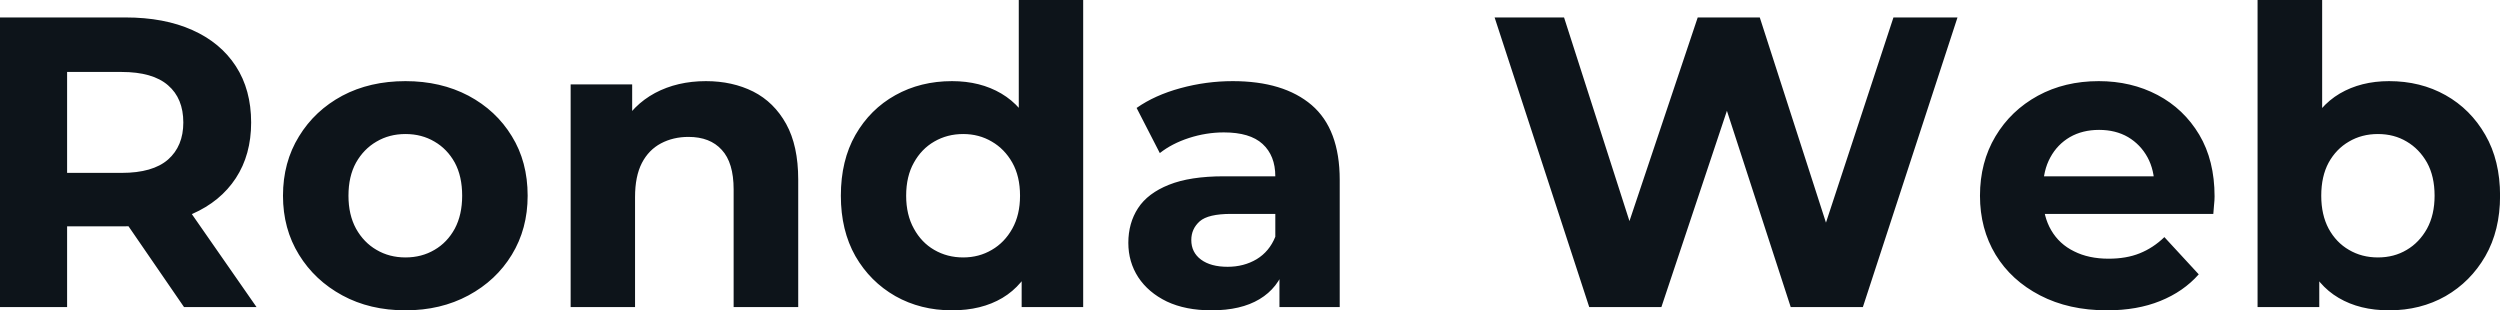
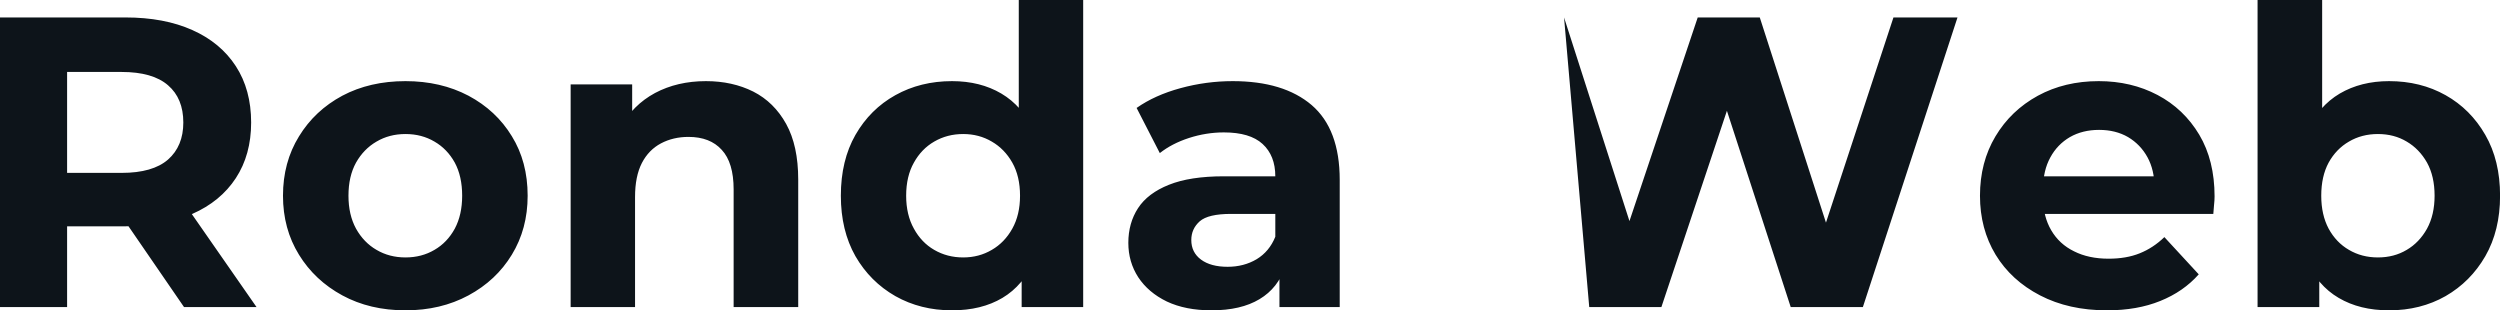
<svg xmlns="http://www.w3.org/2000/svg" fill="#0d141a" viewBox="0 0 138.966 17.25" height="100%" width="100%">
-   <path preserveAspectRatio="none" d="M3.73 17.07L0 17.07L0 0.97L6.97 0.97Q9.13 0.97 10.69 1.67Q12.26 2.37 13.11 3.68Q13.96 4.99 13.96 6.81L13.96 6.81Q13.96 8.60 13.11 9.90Q12.26 11.20 10.69 11.89Q9.13 12.58 6.97 12.58L6.97 12.58L2.07 12.58L3.73 10.95L3.73 17.07ZM14.26 17.07L10.23 17.07L6.21 11.22L10.19 11.22L14.26 17.07ZM3.73 2.23L3.73 11.36L2.07 9.61L6.76 9.61Q8.49 9.61 9.34 8.87Q10.19 8.12 10.19 6.81L10.19 6.81Q10.19 5.47 9.34 4.74Q8.49 4.00 6.76 4.00L6.76 4.00L2.07 4.00L3.73 2.23ZM22.54 17.25L22.54 17.25Q20.56 17.25 19.03 16.42Q17.50 15.59 16.62 14.16Q15.73 12.72 15.73 10.88L15.73 10.88Q15.73 9.02 16.62 7.58Q17.50 6.14 19.03 5.32Q20.56 4.51 22.54 4.51L22.54 4.51Q24.50 4.51 26.04 5.32Q27.58 6.14 28.45 7.57Q29.33 8.99 29.33 10.88L29.33 10.88Q29.33 12.72 28.45 14.16Q27.58 15.59 26.04 16.42Q24.50 17.25 22.54 17.25ZM22.54 14.31L22.54 14.31Q23.44 14.31 24.15 13.89Q24.86 13.48 25.28 12.71Q25.69 11.94 25.69 10.88L25.69 10.88Q25.69 9.80 25.28 9.04Q24.86 8.28 24.15 7.87Q23.44 7.45 22.54 7.45L22.54 7.45Q21.64 7.45 20.93 7.87Q20.22 8.28 19.79 9.04Q19.37 9.80 19.37 10.88L19.37 10.88Q19.37 11.94 19.79 12.71Q20.22 13.48 20.93 13.89Q21.64 14.31 22.54 14.31ZM39.24 4.51L39.24 4.51Q40.71 4.51 41.87 5.09Q43.03 5.68 43.70 6.89Q44.37 8.10 44.37 9.98L44.37 9.98L44.37 17.07L40.78 17.07L40.78 10.53Q40.78 9.04 40.12 8.33Q39.47 7.61 38.27 7.61L38.27 7.61Q37.42 7.61 36.74 7.97Q36.06 8.33 35.68 9.06Q35.30 9.80 35.30 10.95L35.30 10.95L35.30 17.07L31.72 17.07L31.72 4.69L35.14 4.69L35.14 8.12L34.50 7.08Q35.17 5.84 36.41 5.17Q37.65 4.51 39.24 4.51ZM52.92 17.25L52.92 17.25Q51.17 17.25 49.77 16.46Q48.37 15.66 47.55 14.24Q46.74 12.81 46.74 10.88L46.74 10.88Q46.74 8.92 47.55 7.50Q48.37 6.07 49.77 5.29Q51.17 4.51 52.92 4.51L52.92 4.51Q54.49 4.51 55.66 5.20Q56.83 5.89 57.48 7.29Q58.12 8.69 58.12 10.88L58.12 10.88Q58.12 13.04 57.50 14.46Q56.88 15.87 55.72 16.56Q54.56 17.25 52.92 17.25ZM53.54 14.31L53.54 14.31Q54.42 14.31 55.13 13.89Q55.84 13.48 56.27 12.71Q56.70 11.94 56.70 10.88L56.70 10.88Q56.70 9.80 56.27 9.04Q55.84 8.28 55.13 7.87Q54.42 7.45 53.54 7.45L53.54 7.45Q52.65 7.45 51.93 7.87Q51.22 8.28 50.80 9.04Q50.37 9.80 50.37 10.88L50.37 10.88Q50.37 11.94 50.80 12.71Q51.22 13.48 51.93 13.89Q52.65 14.31 53.54 14.31ZM60.21 17.07L56.79 17.07L56.79 14.54L56.86 10.86L56.63 7.20L56.63 0L60.21 0L60.21 17.07ZM74.47 17.07L71.12 17.07L71.12 14.65L70.89 14.12L70.89 9.80Q70.89 8.65 70.18 8.00Q69.48 7.36 68.03 7.36L68.03 7.36Q67.05 7.36 66.09 7.67Q65.14 7.98 64.47 8.51L64.47 8.51L63.18 6.00Q64.19 5.29 65.62 4.90Q67.05 4.51 68.52 4.51L68.52 4.51Q71.35 4.51 72.91 5.84Q74.47 7.18 74.47 10.00L74.47 10.00L74.47 17.07ZM67.34 17.25L67.34 17.25Q65.90 17.25 64.86 16.76Q63.83 16.26 63.27 15.41Q62.72 14.56 62.72 13.50L62.72 13.50Q62.72 12.40 63.26 11.57Q63.80 10.74 64.98 10.27Q66.15 9.80 68.03 9.80L68.03 9.80L71.32 9.80L71.32 11.89L68.43 11.89Q67.16 11.89 66.69 12.30Q66.22 12.72 66.22 13.34L66.22 13.34Q66.22 14.03 66.76 14.43Q67.30 14.83 68.24 14.83L68.24 14.83Q69.14 14.83 69.85 14.41Q70.56 13.98 70.89 13.16L70.89 13.16L71.44 14.81Q71.05 16.01 70.01 16.63Q68.98 17.25 67.34 17.25ZM92.35 17.07L88.34 17.07L83.08 0.97L86.94 0.97L91.52 15.23L89.59 15.23L94.37 0.97L97.82 0.97L102.42 15.23L100.56 15.23L105.25 0.97L108.81 0.97L103.55 17.07L99.54 17.07L95.47 4.55L96.53 4.55L92.35 17.07ZM117.12 17.25L117.12 17.25Q115 17.25 113.40 16.42Q111.80 15.59 110.93 14.16Q110.06 12.72 110.06 10.88L110.06 10.88Q110.06 9.02 110.92 7.58Q111.78 6.14 113.28 5.32Q114.77 4.51 116.66 4.51L116.66 4.51Q118.47 4.51 119.93 5.28Q121.39 6.05 122.25 7.49Q123.10 8.92 123.10 10.92L123.10 10.92Q123.10 11.13 123.07 11.40Q123.05 11.66 123.03 11.89L123.03 11.89L112.98 11.89L112.98 9.80L121.14 9.80L119.76 10.42Q119.76 9.45 119.37 8.74Q118.98 8.03 118.29 7.62Q117.60 7.22 116.68 7.22L116.68 7.22Q115.76 7.22 115.06 7.62Q114.36 8.03 113.97 8.75Q113.57 9.48 113.57 10.46L113.57 10.46L113.57 11.02Q113.57 12.03 114.02 12.80Q114.47 13.57 115.29 13.97Q116.10 14.38 117.21 14.38L117.21 14.38Q118.20 14.38 118.94 14.08Q119.69 13.78 120.31 13.18L120.31 13.18L122.22 15.25Q121.37 16.21 120.08 16.73Q118.80 17.25 117.12 17.25ZM132.80 17.25L132.80 17.25Q131.17 17.25 130.00 16.56Q128.82 15.87 128.20 14.46Q127.58 13.04 127.58 10.88L127.58 10.88Q127.58 8.69 128.24 7.29Q128.89 5.89 130.06 5.20Q131.24 4.51 132.80 4.51L132.80 4.51Q134.55 4.51 135.94 5.29Q137.33 6.07 138.15 7.50Q138.97 8.92 138.97 10.88L138.97 10.88Q138.97 12.81 138.15 14.24Q137.33 15.66 135.94 16.46Q134.55 17.25 132.80 17.25ZM128.92 17.07L125.49 17.07L125.49 0L129.08 0L129.08 7.20L128.85 10.86L128.92 14.54L128.92 17.07ZM132.18 14.31L132.18 14.31Q133.08 14.31 133.78 13.89Q134.48 13.48 134.91 12.71Q135.33 11.94 135.33 10.88L135.33 10.88Q135.33 9.80 134.91 9.04Q134.48 8.28 133.78 7.87Q133.08 7.45 132.18 7.45L132.18 7.45Q131.28 7.45 130.57 7.87Q129.86 8.28 129.44 9.04Q129.03 9.80 129.03 10.88L129.03 10.88Q129.03 11.94 129.44 12.71Q129.86 13.48 130.57 13.89Q131.28 14.31 132.18 14.31Z" />
+   <path preserveAspectRatio="none" d="M3.73 17.07L0 17.07L0 0.97L6.97 0.97Q9.13 0.97 10.69 1.67Q12.26 2.37 13.11 3.68Q13.96 4.99 13.96 6.81L13.96 6.81Q13.96 8.60 13.11 9.90Q12.26 11.20 10.69 11.89Q9.13 12.58 6.97 12.58L6.97 12.58L2.07 12.58L3.73 10.95L3.73 17.07ZM14.26 17.07L10.23 17.07L6.21 11.22L10.19 11.22L14.26 17.07ZM3.73 2.23L3.73 11.36L2.07 9.61L6.76 9.61Q8.49 9.61 9.34 8.87Q10.19 8.12 10.19 6.81L10.19 6.81Q10.19 5.47 9.34 4.74Q8.49 4.00 6.76 4.00L6.76 4.00L2.07 4.00L3.73 2.23ZM22.54 17.25L22.54 17.25Q20.56 17.25 19.03 16.42Q17.50 15.59 16.62 14.16Q15.73 12.72 15.73 10.88L15.73 10.88Q15.73 9.02 16.62 7.58Q17.50 6.14 19.03 5.32Q20.56 4.51 22.54 4.51L22.54 4.51Q24.50 4.51 26.04 5.32Q27.58 6.14 28.45 7.57Q29.33 8.99 29.33 10.88L29.33 10.88Q29.33 12.72 28.45 14.16Q27.58 15.59 26.04 16.42Q24.50 17.25 22.54 17.25ZM22.54 14.31L22.54 14.31Q23.44 14.31 24.15 13.89Q24.86 13.48 25.28 12.71Q25.69 11.94 25.69 10.88L25.69 10.88Q25.69 9.80 25.28 9.04Q24.86 8.28 24.15 7.87Q23.44 7.45 22.54 7.45L22.54 7.45Q21.64 7.45 20.93 7.87Q20.22 8.28 19.79 9.04Q19.37 9.80 19.37 10.88L19.37 10.88Q19.37 11.94 19.79 12.71Q20.22 13.48 20.93 13.89Q21.64 14.31 22.54 14.31ZM39.24 4.51L39.24 4.51Q40.71 4.51 41.87 5.09Q43.03 5.68 43.70 6.89Q44.37 8.10 44.37 9.98L44.37 9.98L44.37 17.07L40.78 17.07L40.78 10.53Q40.78 9.04 40.12 8.33Q39.47 7.61 38.27 7.61L38.27 7.61Q37.42 7.61 36.74 7.97Q36.06 8.33 35.68 9.06Q35.30 9.80 35.30 10.95L35.30 10.95L35.30 17.07L31.72 17.07L31.72 4.69L35.14 4.69L35.14 8.12L34.50 7.08Q35.17 5.84 36.41 5.17Q37.65 4.51 39.24 4.51ZM52.92 17.25L52.92 17.25Q51.17 17.25 49.77 16.46Q48.37 15.66 47.55 14.24Q46.74 12.81 46.74 10.88L46.74 10.88Q46.74 8.92 47.55 7.50Q48.37 6.07 49.77 5.29Q51.17 4.51 52.92 4.51L52.92 4.51Q54.49 4.51 55.66 5.20Q56.83 5.89 57.48 7.29Q58.12 8.69 58.12 10.88L58.12 10.88Q58.12 13.04 57.50 14.46Q56.88 15.87 55.72 16.56Q54.56 17.25 52.92 17.25ZM53.54 14.31L53.54 14.31Q54.42 14.31 55.13 13.89Q55.84 13.48 56.27 12.71Q56.70 11.94 56.70 10.88L56.70 10.88Q56.70 9.80 56.27 9.04Q55.84 8.28 55.13 7.87Q54.42 7.45 53.54 7.45L53.54 7.45Q52.65 7.45 51.93 7.87Q51.22 8.28 50.80 9.04Q50.37 9.80 50.37 10.88L50.37 10.88Q50.37 11.94 50.80 12.71Q51.22 13.48 51.93 13.89Q52.65 14.31 53.54 14.31ZM60.21 17.07L56.79 17.07L56.79 14.54L56.86 10.86L56.63 7.20L56.63 0L60.21 0L60.21 17.07ZM74.47 17.07L71.12 17.07L71.12 14.65L70.89 14.12L70.89 9.80Q70.89 8.65 70.18 8.00Q69.48 7.36 68.03 7.36L68.03 7.36Q67.05 7.36 66.09 7.67Q65.14 7.98 64.47 8.51L64.47 8.51L63.18 6.00Q64.19 5.29 65.62 4.90Q67.05 4.51 68.52 4.51L68.52 4.51Q71.35 4.51 72.91 5.84Q74.47 7.18 74.47 10.00L74.47 10.00L74.47 17.07ZM67.34 17.25L67.34 17.25Q65.90 17.25 64.86 16.76Q63.83 16.26 63.27 15.41Q62.72 14.56 62.72 13.50L62.72 13.50Q62.72 12.40 63.26 11.57Q63.80 10.74 64.98 10.27Q66.15 9.80 68.03 9.80L68.03 9.80L71.32 9.80L71.32 11.89L68.43 11.89Q67.16 11.89 66.69 12.30Q66.22 12.72 66.22 13.34L66.22 13.34Q66.22 14.03 66.76 14.43Q67.30 14.83 68.24 14.83L68.24 14.83Q69.14 14.83 69.85 14.41Q70.56 13.98 70.89 13.16L70.89 13.16L71.44 14.81Q71.05 16.01 70.01 16.63Q68.98 17.25 67.34 17.25ZM92.35 17.07L88.34 17.07L86.94 0.97L91.52 15.23L89.59 15.23L94.37 0.97L97.82 0.97L102.42 15.23L100.56 15.23L105.25 0.97L108.81 0.97L103.55 17.07L99.54 17.07L95.47 4.55L96.53 4.55L92.35 17.07ZM117.12 17.25L117.12 17.25Q115 17.25 113.40 16.42Q111.80 15.59 110.93 14.16Q110.06 12.72 110.06 10.88L110.06 10.88Q110.06 9.02 110.92 7.58Q111.78 6.14 113.28 5.32Q114.77 4.51 116.66 4.51L116.66 4.51Q118.47 4.51 119.93 5.28Q121.39 6.05 122.25 7.49Q123.10 8.92 123.10 10.92L123.10 10.92Q123.10 11.13 123.07 11.40Q123.05 11.66 123.03 11.89L123.03 11.89L112.98 11.89L112.98 9.80L121.14 9.80L119.76 10.42Q119.76 9.45 119.37 8.74Q118.98 8.03 118.29 7.62Q117.60 7.22 116.68 7.22L116.68 7.22Q115.76 7.22 115.06 7.62Q114.36 8.03 113.97 8.75Q113.57 9.48 113.57 10.46L113.57 10.46L113.57 11.02Q113.57 12.03 114.02 12.80Q114.47 13.57 115.29 13.97Q116.10 14.38 117.21 14.38L117.21 14.38Q118.20 14.38 118.94 14.08Q119.69 13.78 120.31 13.18L120.31 13.18L122.22 15.25Q121.37 16.21 120.08 16.73Q118.80 17.25 117.12 17.25ZM132.80 17.25L132.80 17.25Q131.17 17.25 130.00 16.56Q128.82 15.87 128.20 14.46Q127.58 13.04 127.58 10.88L127.58 10.88Q127.58 8.69 128.24 7.29Q128.89 5.89 130.06 5.20Q131.24 4.51 132.80 4.51L132.80 4.51Q134.55 4.51 135.94 5.29Q137.33 6.07 138.15 7.50Q138.97 8.92 138.97 10.88L138.97 10.88Q138.97 12.81 138.15 14.24Q137.33 15.66 135.94 16.46Q134.55 17.25 132.80 17.25ZM128.92 17.07L125.49 17.07L125.49 0L129.08 0L129.08 7.20L128.85 10.86L128.92 14.54L128.92 17.07ZM132.18 14.31L132.18 14.31Q133.08 14.31 133.78 13.89Q134.48 13.48 134.91 12.71Q135.33 11.94 135.33 10.88L135.33 10.88Q135.33 9.80 134.91 9.04Q134.48 8.28 133.78 7.87Q133.08 7.45 132.18 7.45L132.18 7.45Q131.28 7.45 130.57 7.87Q129.86 8.28 129.44 9.04Q129.03 9.80 129.03 10.88L129.03 10.88Q129.03 11.94 129.44 12.71Q129.86 13.48 130.57 13.89Q131.28 14.31 132.18 14.31Z" />
</svg>